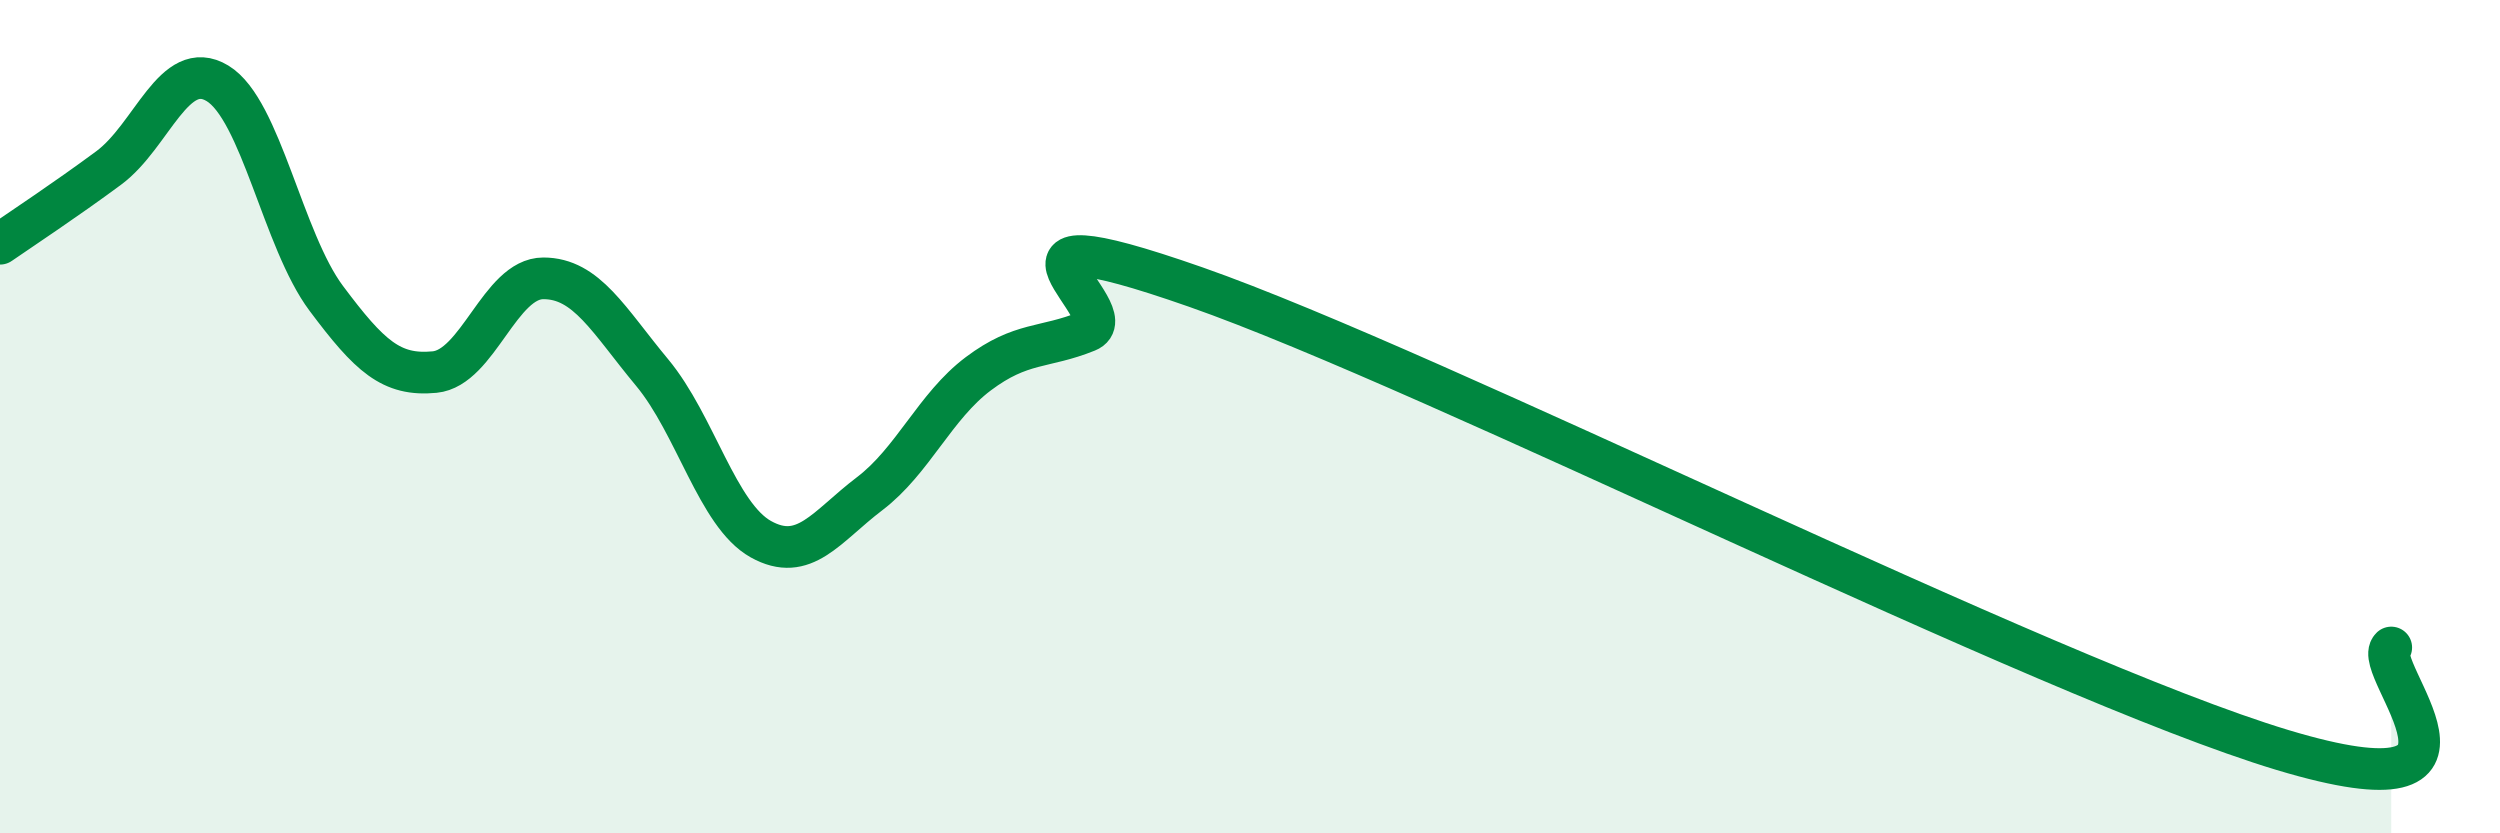
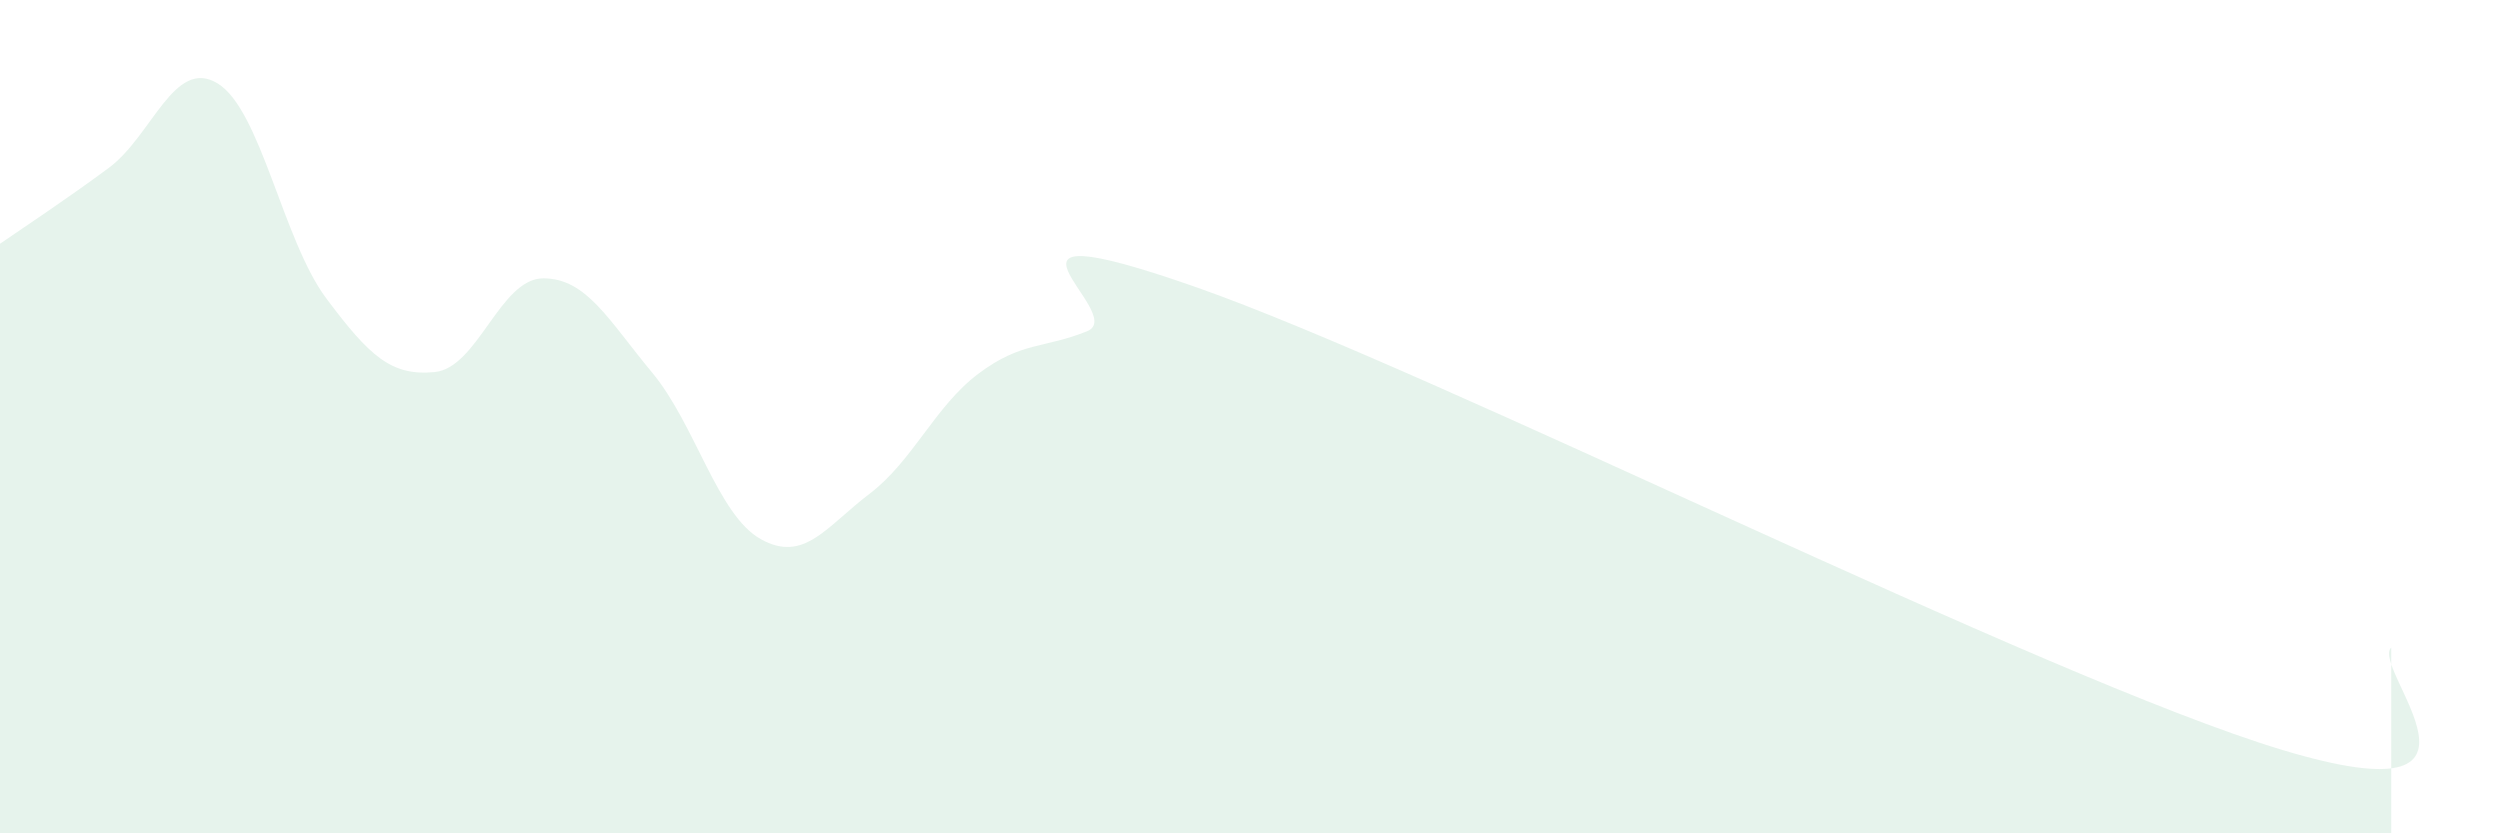
<svg xmlns="http://www.w3.org/2000/svg" width="60" height="20" viewBox="0 0 60 20">
  <path d="M 0,5.85 C 0.52,5.49 1.57,4.8 2.61,4.03 C 3.65,3.26 4.18,1.37 5.22,2 C 6.26,2.63 6.79,5.77 7.83,7.16 C 8.87,8.55 9.39,9.03 10.43,8.93 C 11.47,8.83 12,6.68 13.04,6.68 C 14.08,6.68 14.61,7.69 15.65,8.94 C 16.69,10.19 17.22,12.36 18.26,12.94 C 19.3,13.52 19.83,12.64 20.87,11.85 C 21.91,11.06 22.44,9.75 23.48,8.97 C 24.52,8.19 25.05,8.37 26.09,7.95 C 27.13,7.53 22.96,4.88 28.7,6.89 C 34.44,8.9 49.04,16.27 54.78,18 C 60.52,19.73 56.87,16.03 57.39,15.54L57.39 20L0 20Z" fill="#008740" opacity="0.1" stroke-linecap="round" stroke-linejoin="round" />
-   <path d="M 0,5.85 C 0.52,5.49 1.57,4.8 2.61,4.03 C 3.65,3.26 4.18,1.37 5.22,2 C 6.26,2.63 6.79,5.77 7.83,7.16 C 8.87,8.55 9.39,9.03 10.43,8.93 C 11.47,8.83 12,6.68 13.04,6.68 C 14.08,6.68 14.61,7.69 15.65,8.94 C 16.69,10.19 17.22,12.36 18.26,12.94 C 19.3,13.52 19.83,12.64 20.87,11.85 C 21.91,11.06 22.44,9.75 23.48,8.97 C 24.52,8.19 25.05,8.37 26.09,7.95 C 27.13,7.53 22.96,4.88 28.7,6.89 C 34.44,8.9 49.04,16.27 54.78,18 C 60.52,19.73 56.87,16.03 57.39,15.54" stroke="#008740" stroke-width="1" fill="none" stroke-linecap="round" stroke-linejoin="round" />
</svg>